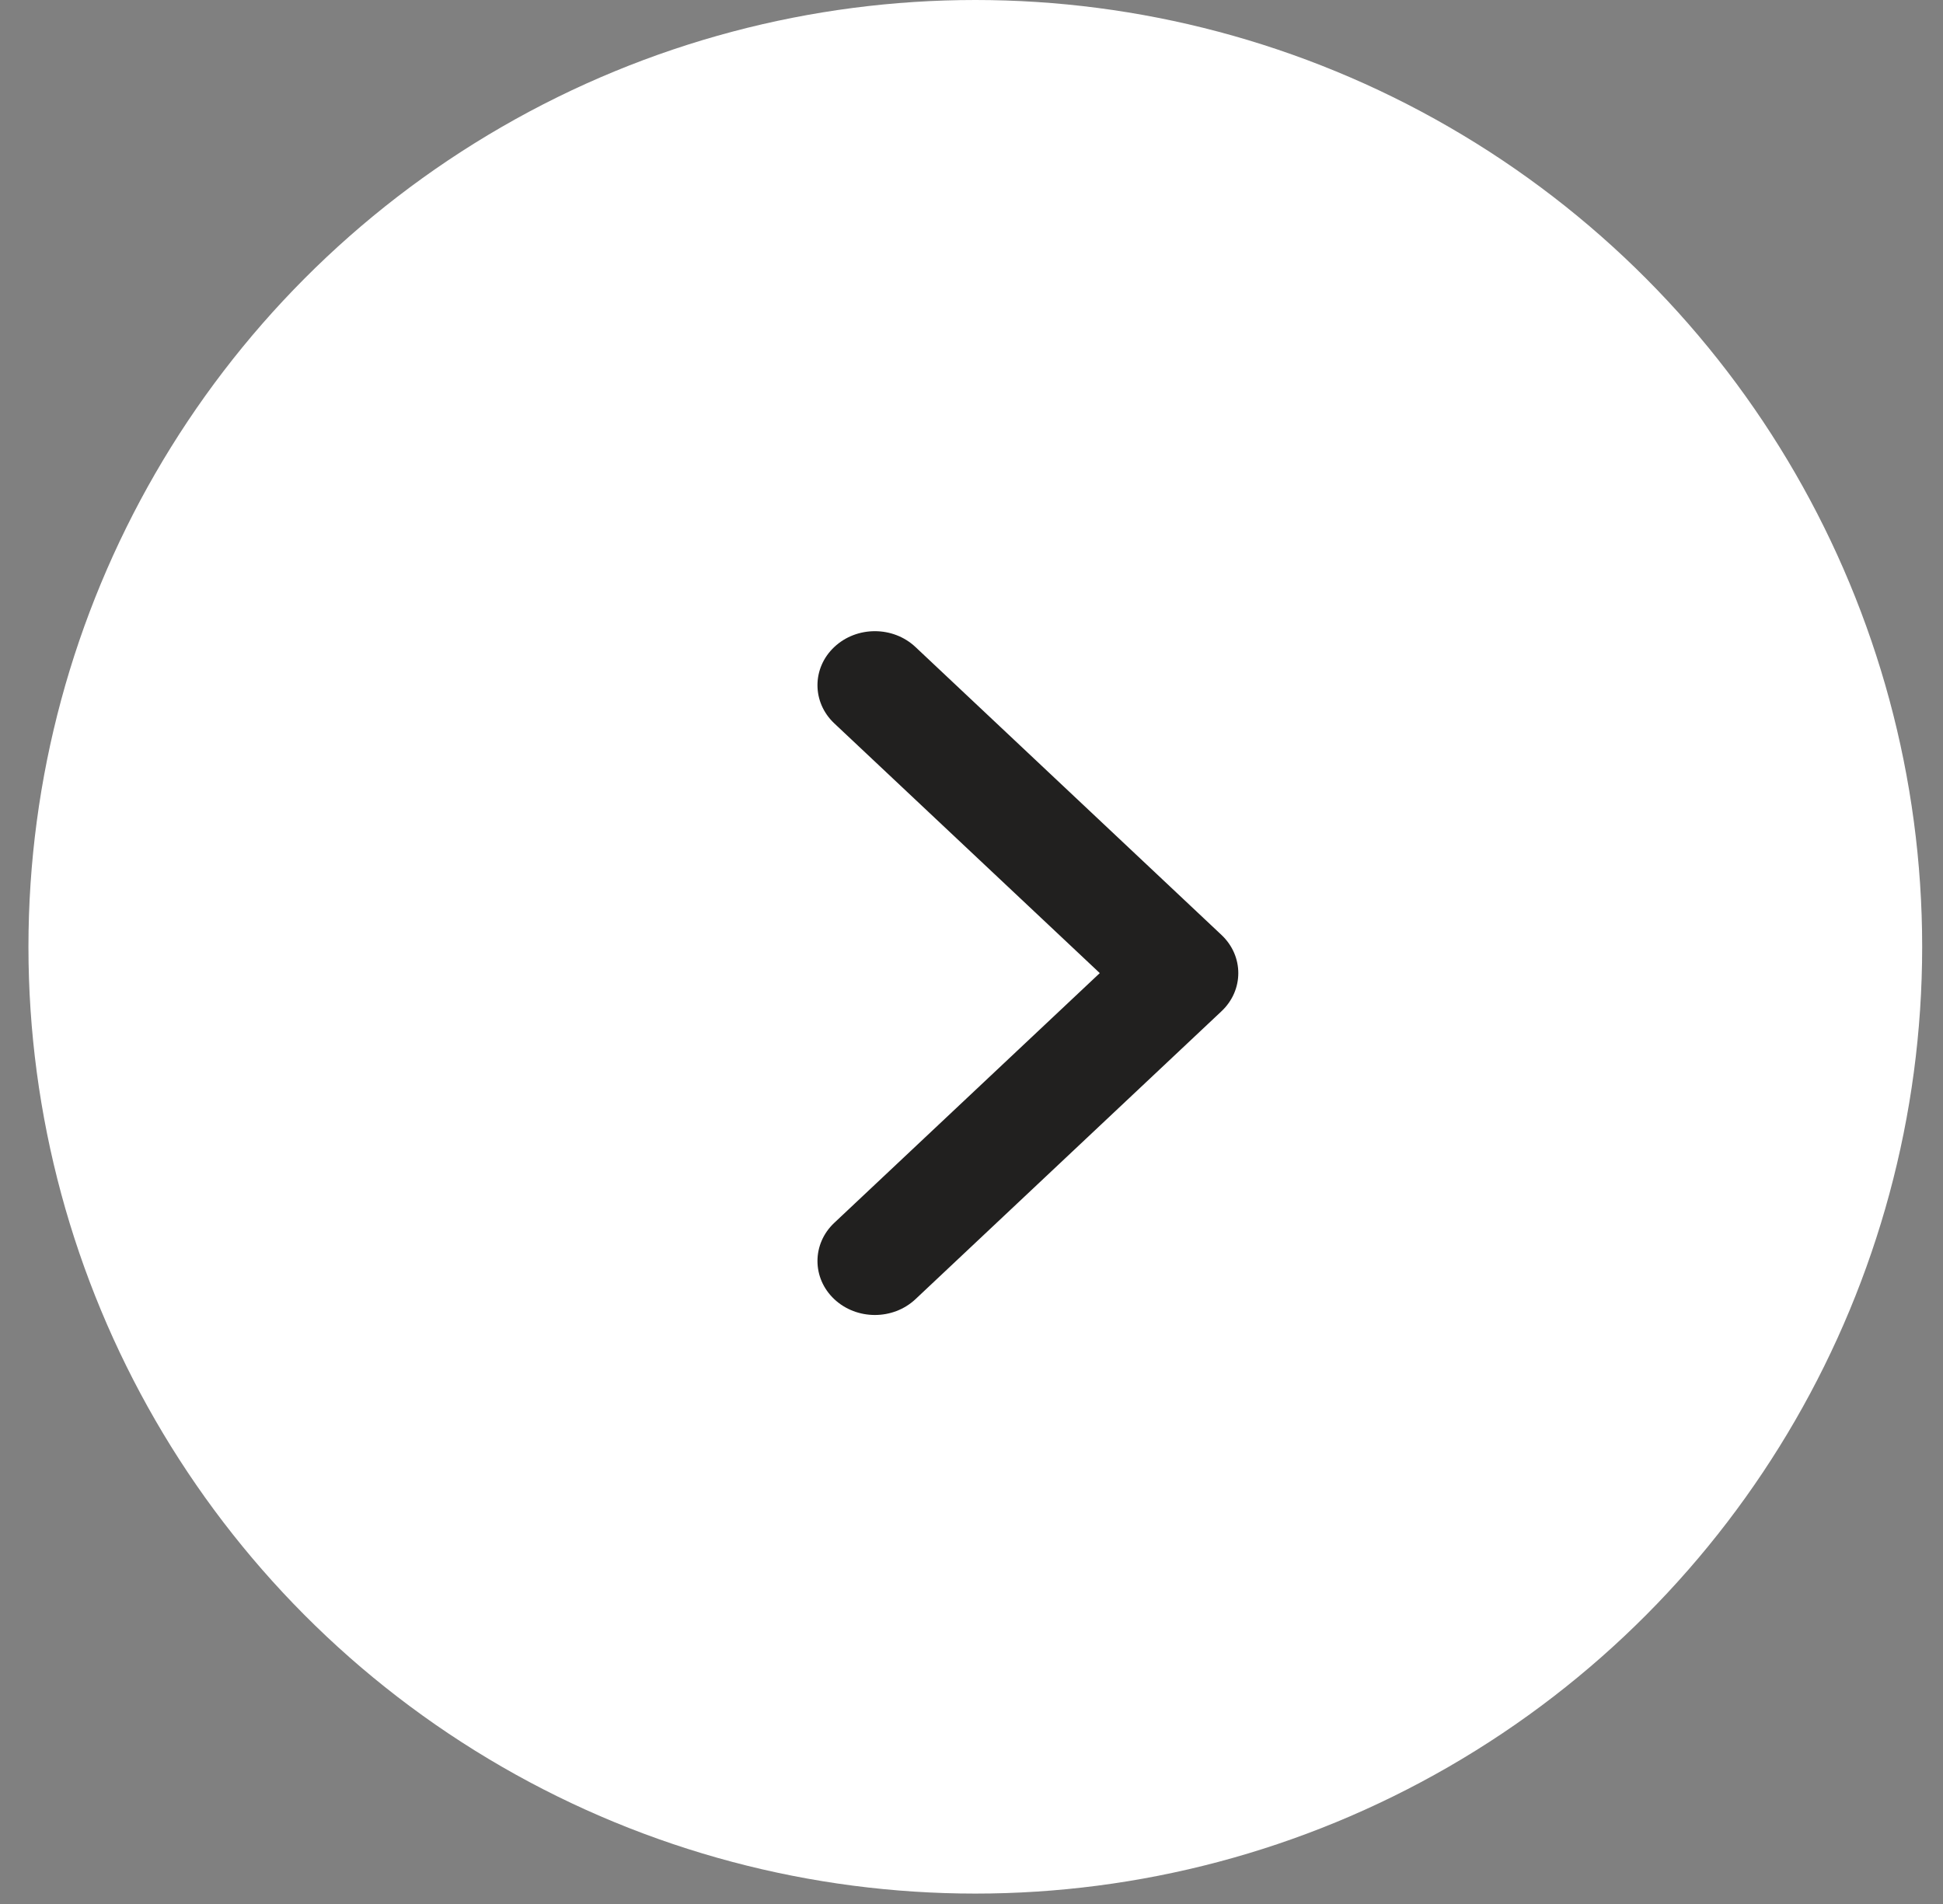
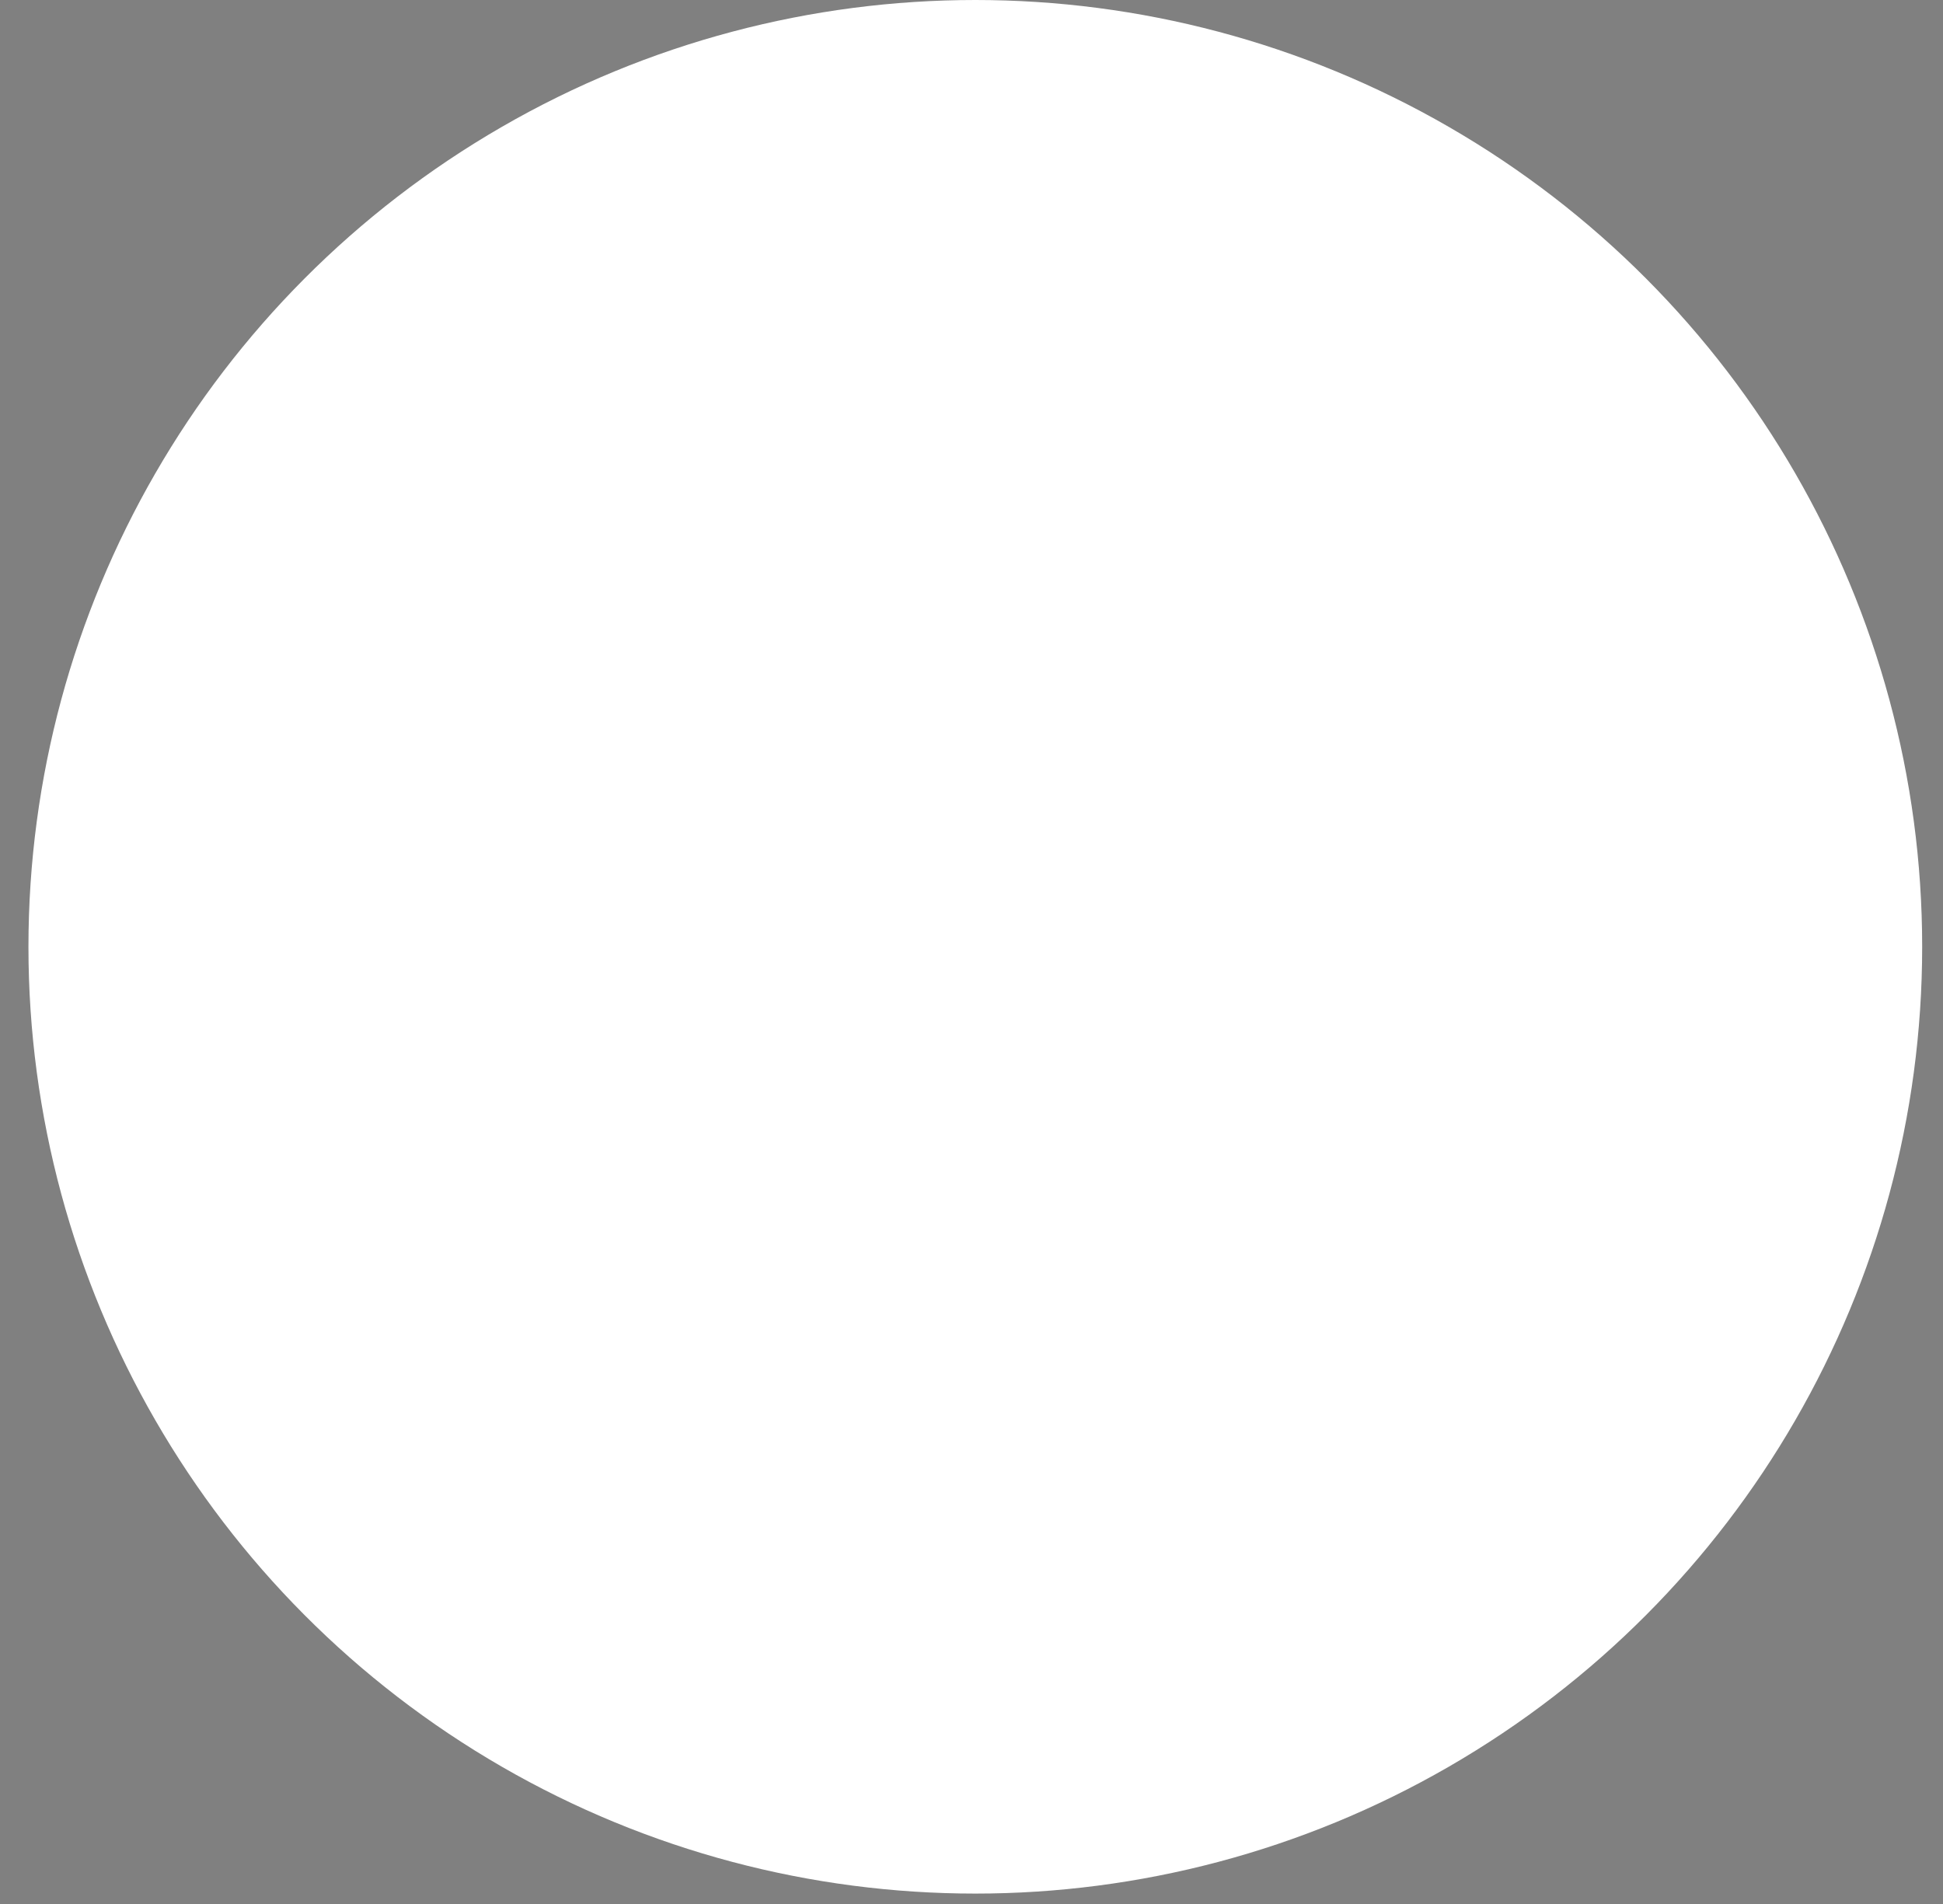
<svg xmlns="http://www.w3.org/2000/svg" width="50" height="49" viewBox="0 0 50 49" fill="none">
  <rect x="0" y="0" width="50" height="49" fill="#808080" stroke="none" />
  <circle cx="25.098" cy="24.366" r="24.366" fill="white" />
-   <path fill-rule="evenodd" clip-rule="evenodd" d="M21.469 16.651C22.046 16.108 22.981 16.108 23.558 16.651L31.433 24.061C32.01 24.603 32.01 25.483 31.433 26.025L23.558 33.435C22.981 33.977 22.046 33.977 21.469 33.435C20.892 32.892 20.892 32.013 21.469 31.47L28.301 25.043L21.469 18.616C20.892 18.073 20.892 17.194 21.469 16.651Z" fill="#21201F" />
</svg>